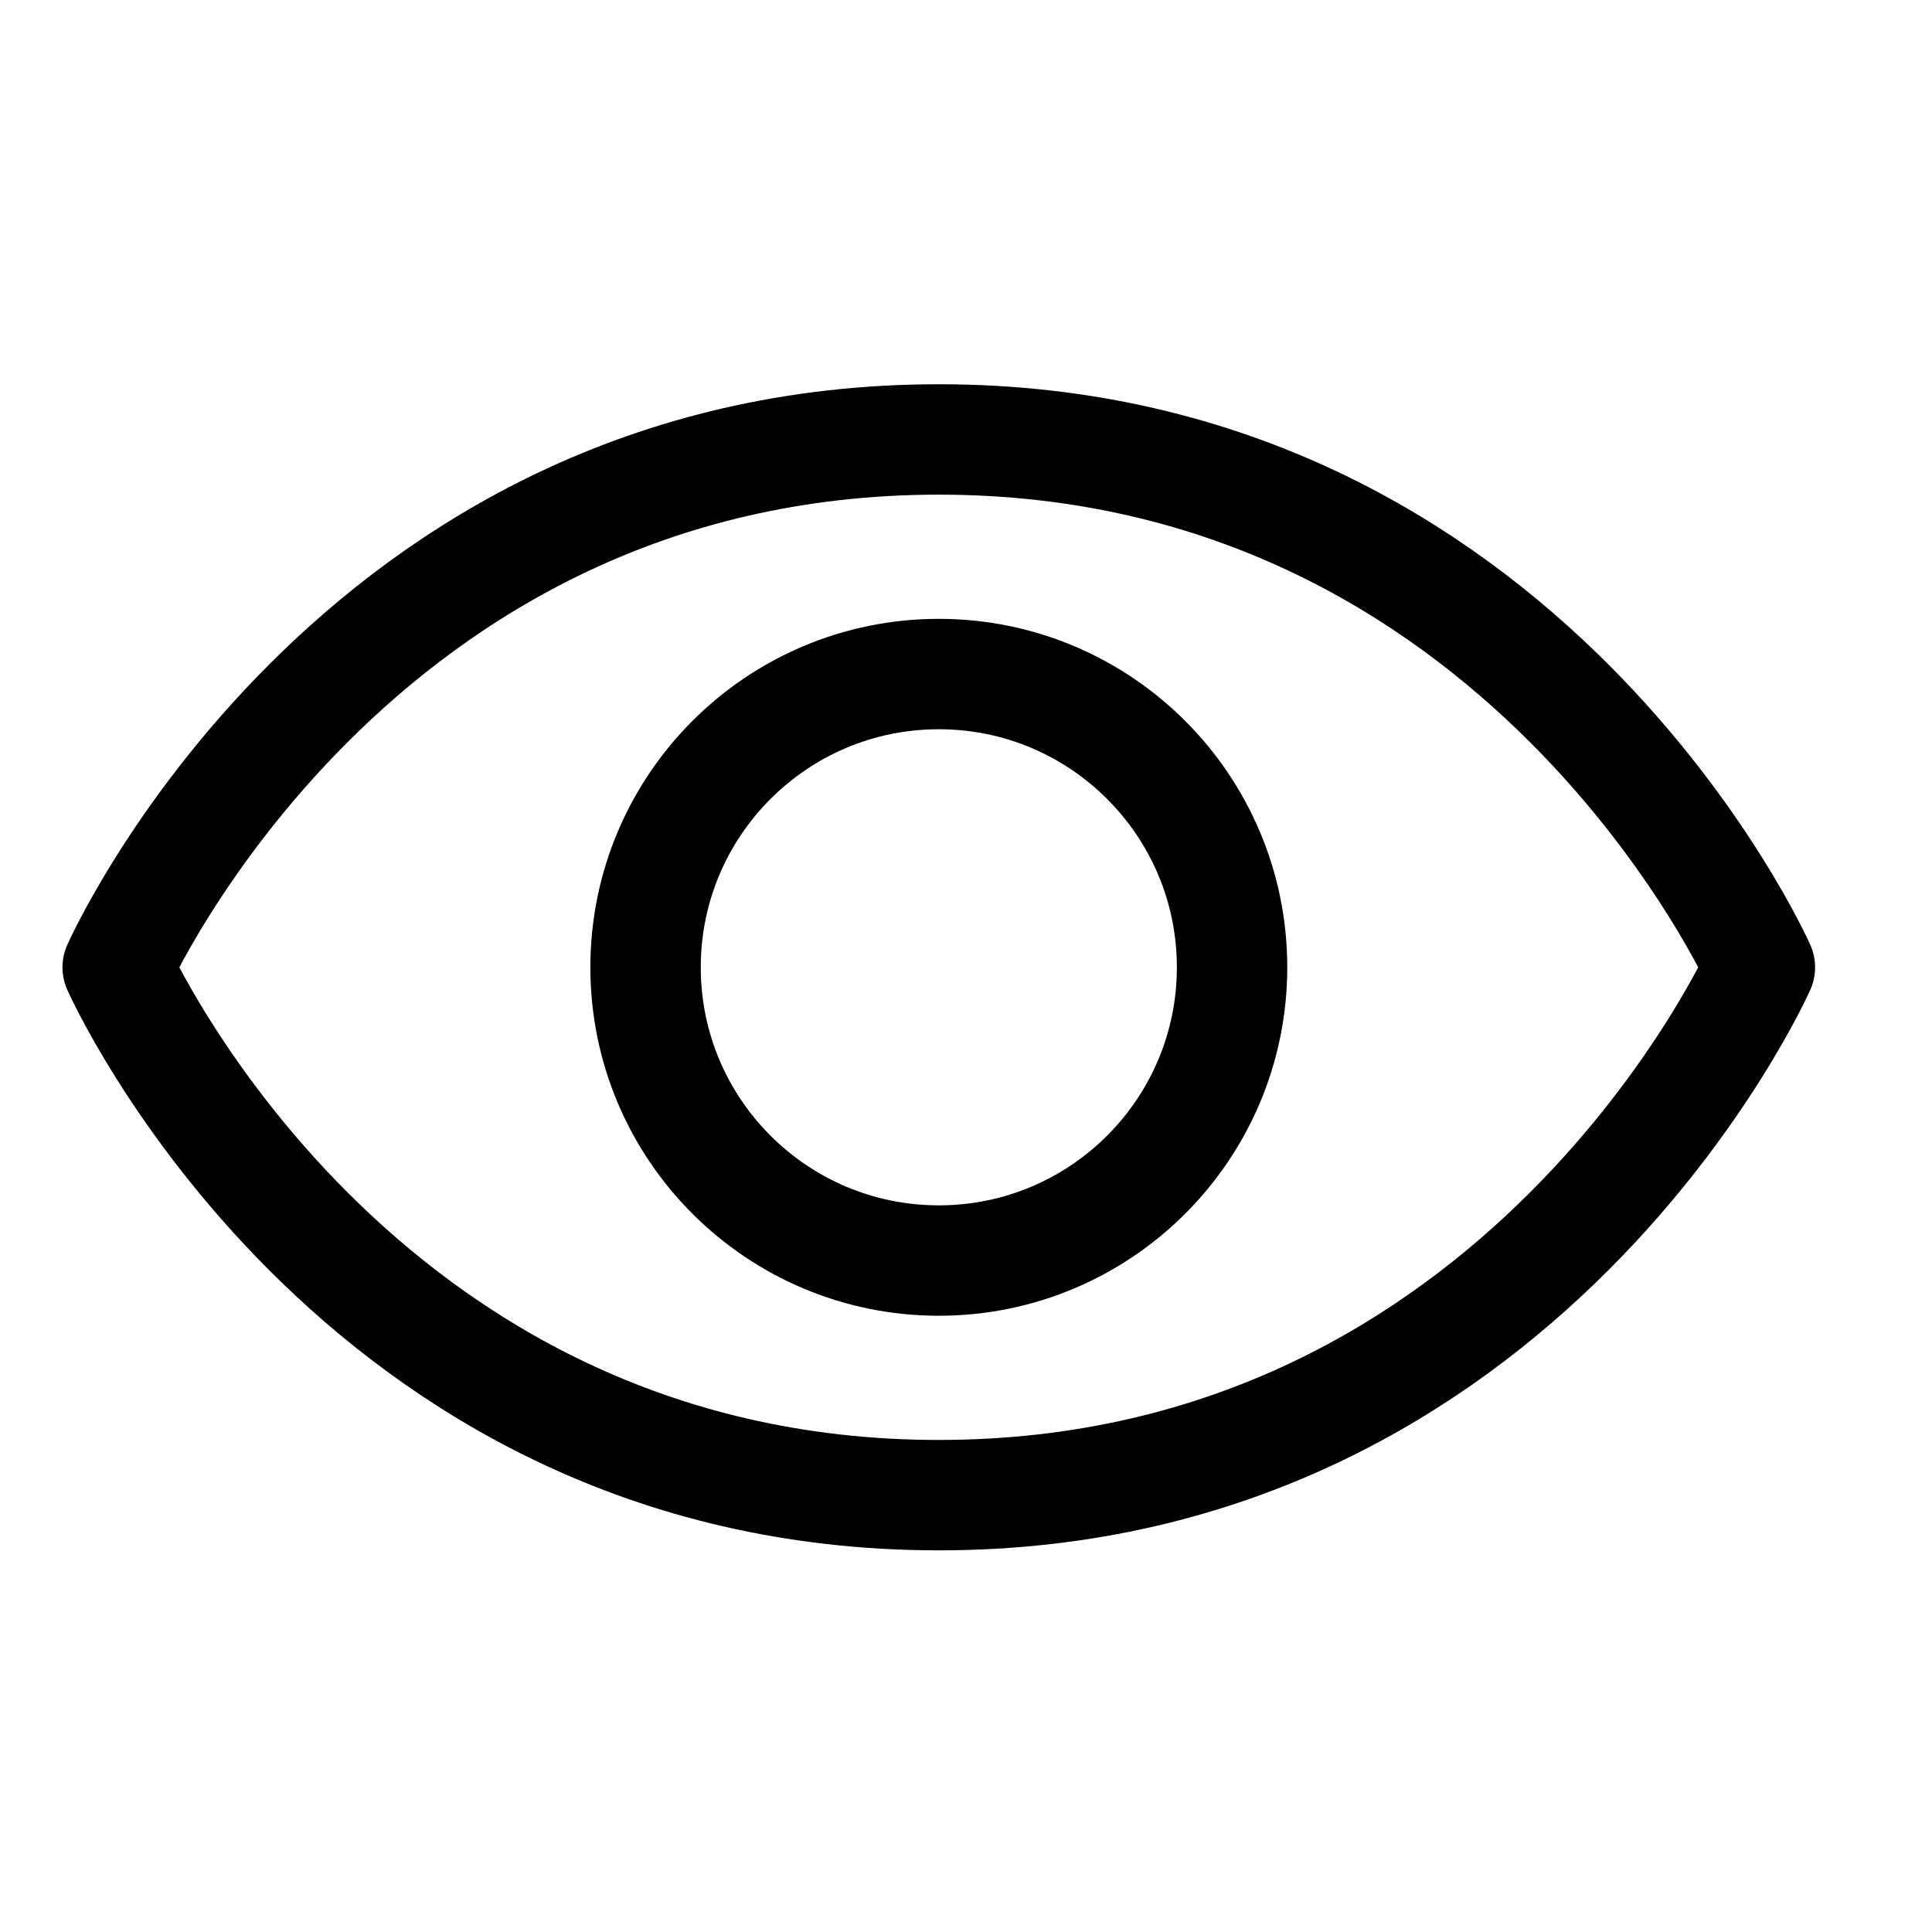
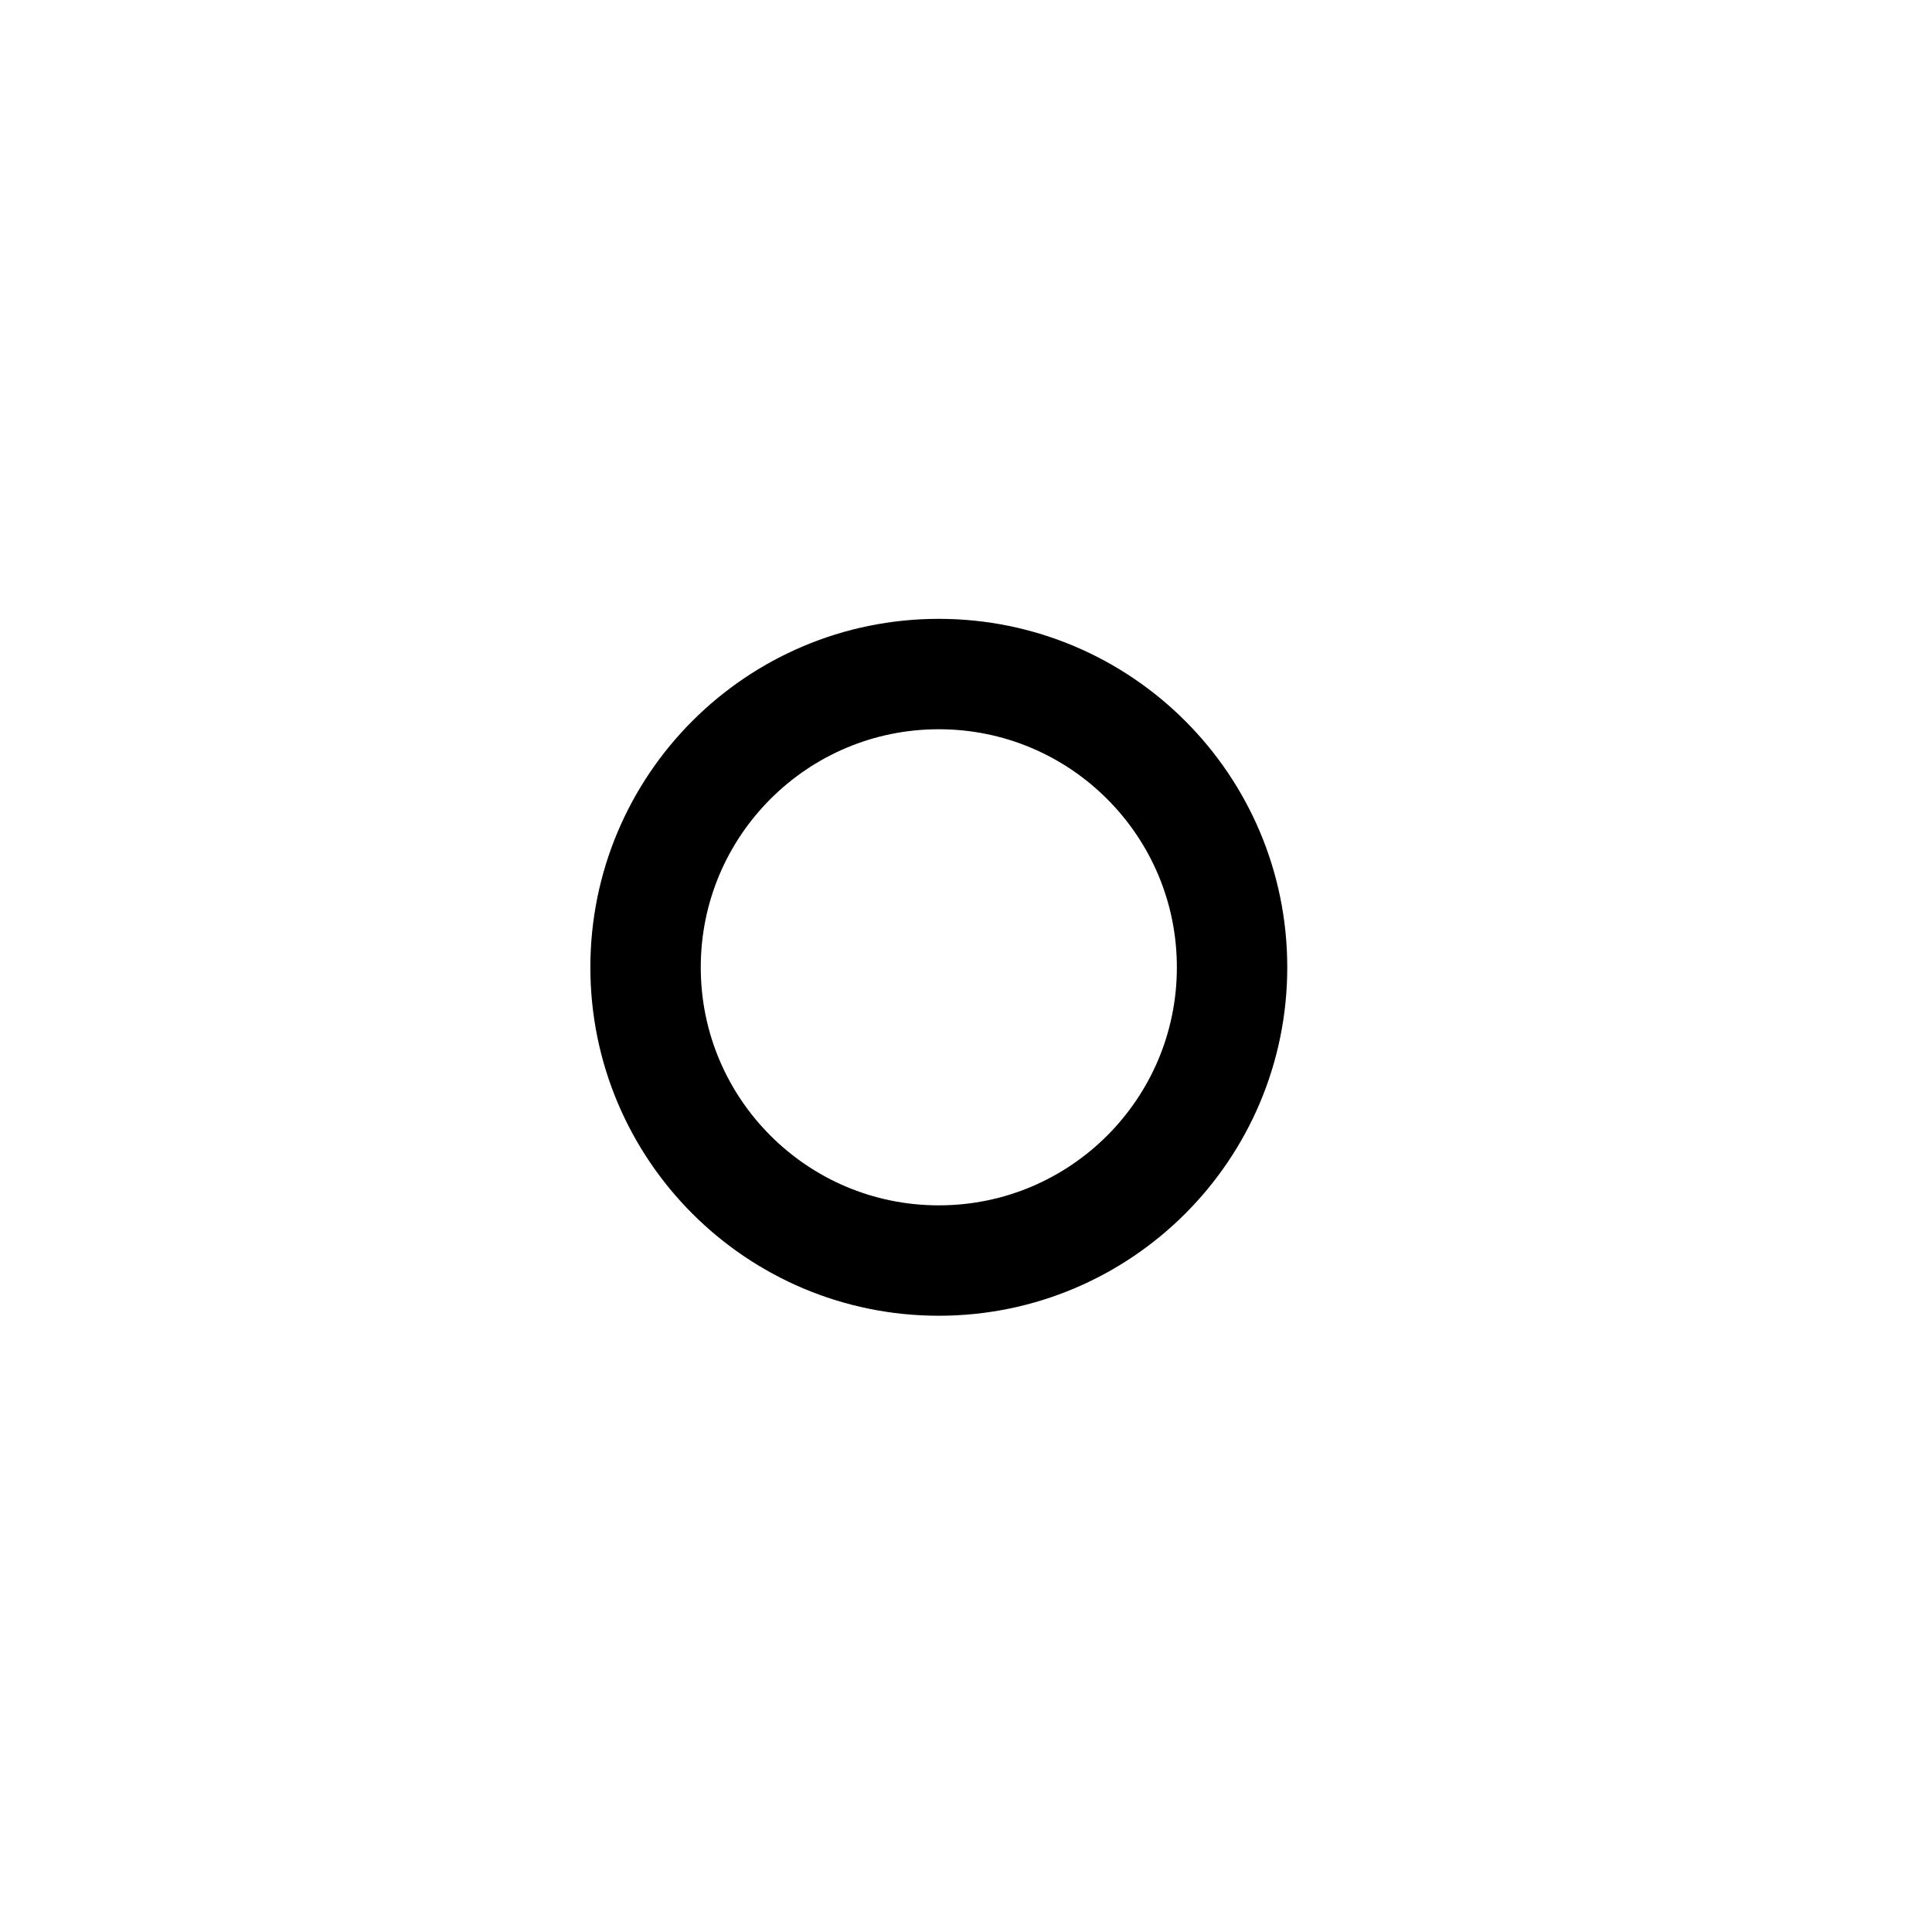
<svg xmlns="http://www.w3.org/2000/svg" width="35" height="35" viewBox="0 0 35 35" fill="none">
-   <path d="M17.007 7.961C6.382 7.961 2.132 17.524 2.132 17.524C2.132 17.524 6.382 27.086 17.007 27.086C27.632 27.086 31.882 17.524 31.882 17.524C31.882 17.524 27.632 7.961 17.007 7.961Z" stroke="black" stroke-width="2" stroke-linecap="round" stroke-linejoin="round" />
  <path d="M17.007 22.836C19.941 22.836 22.32 20.458 22.32 17.524C22.32 14.59 19.941 12.211 17.007 12.211C14.073 12.211 11.695 14.59 11.695 17.524C11.695 20.458 14.073 22.836 17.007 22.836Z" stroke="black" stroke-width="2" stroke-linecap="round" stroke-linejoin="round" />
</svg>